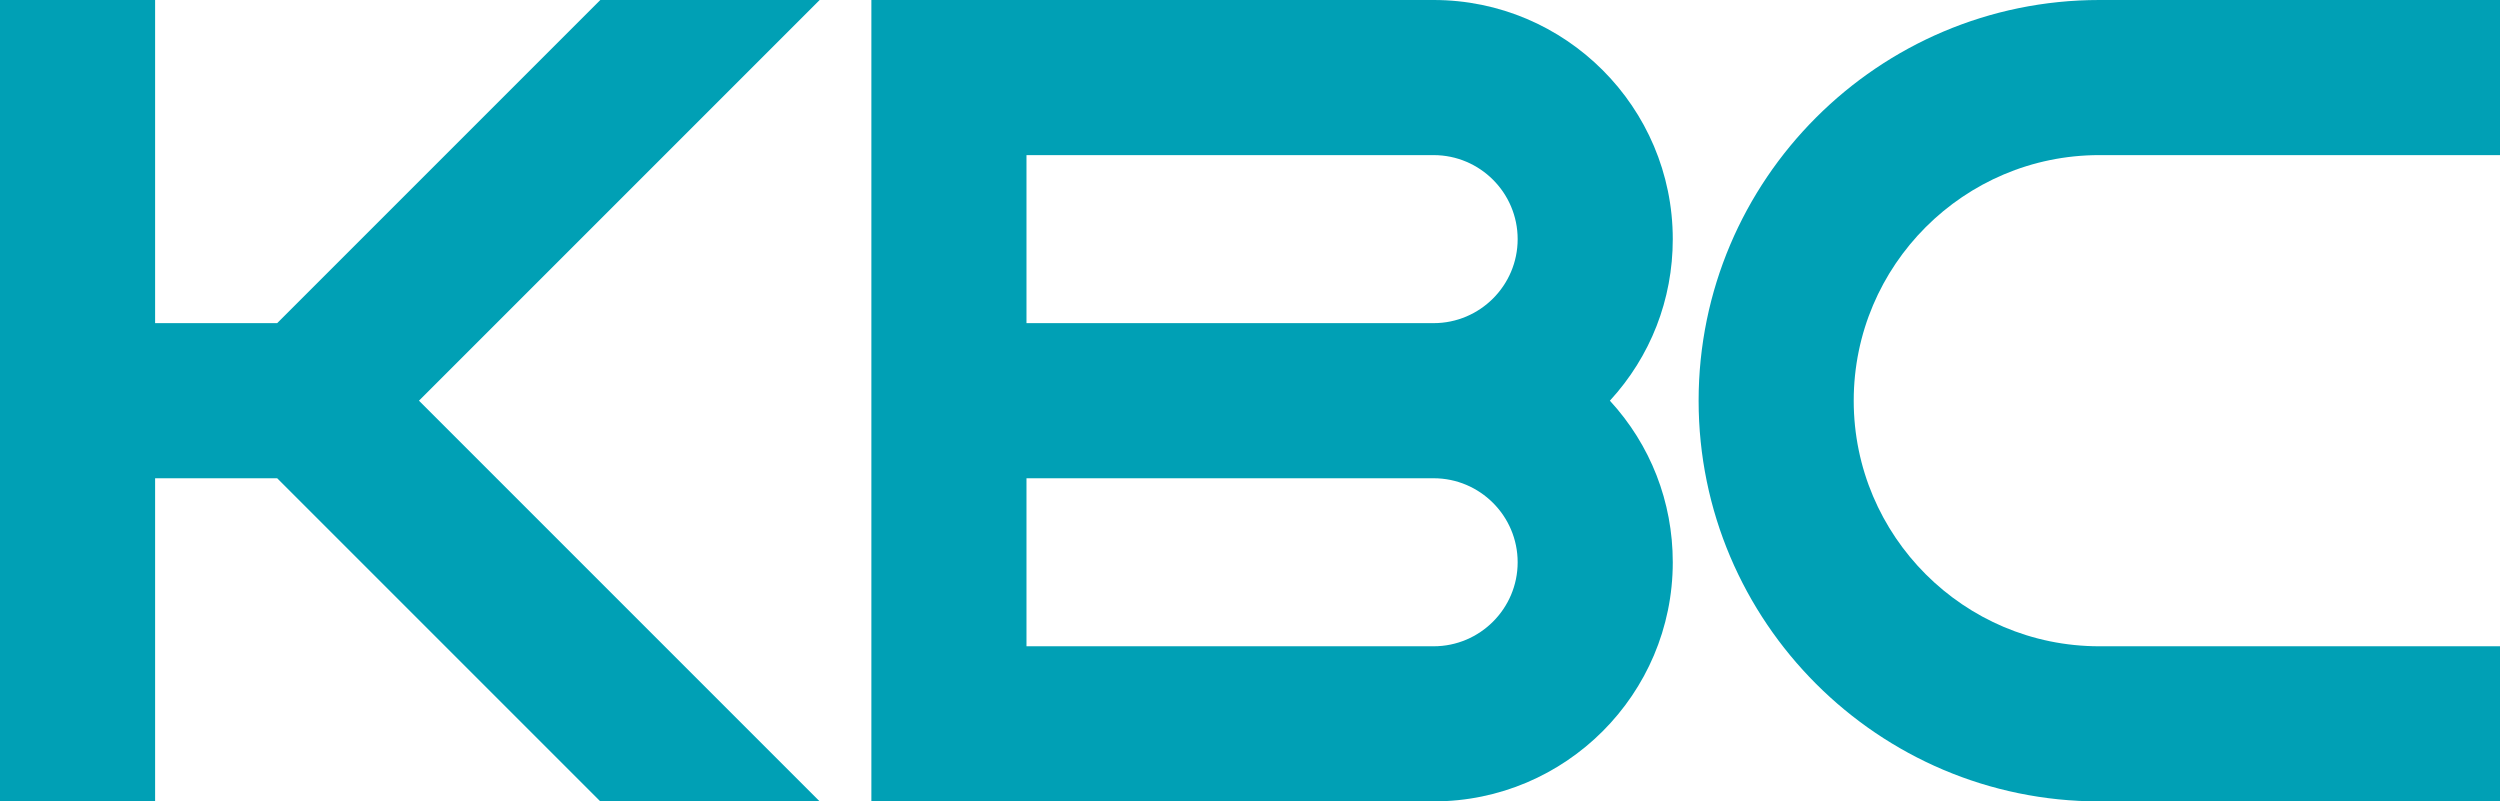
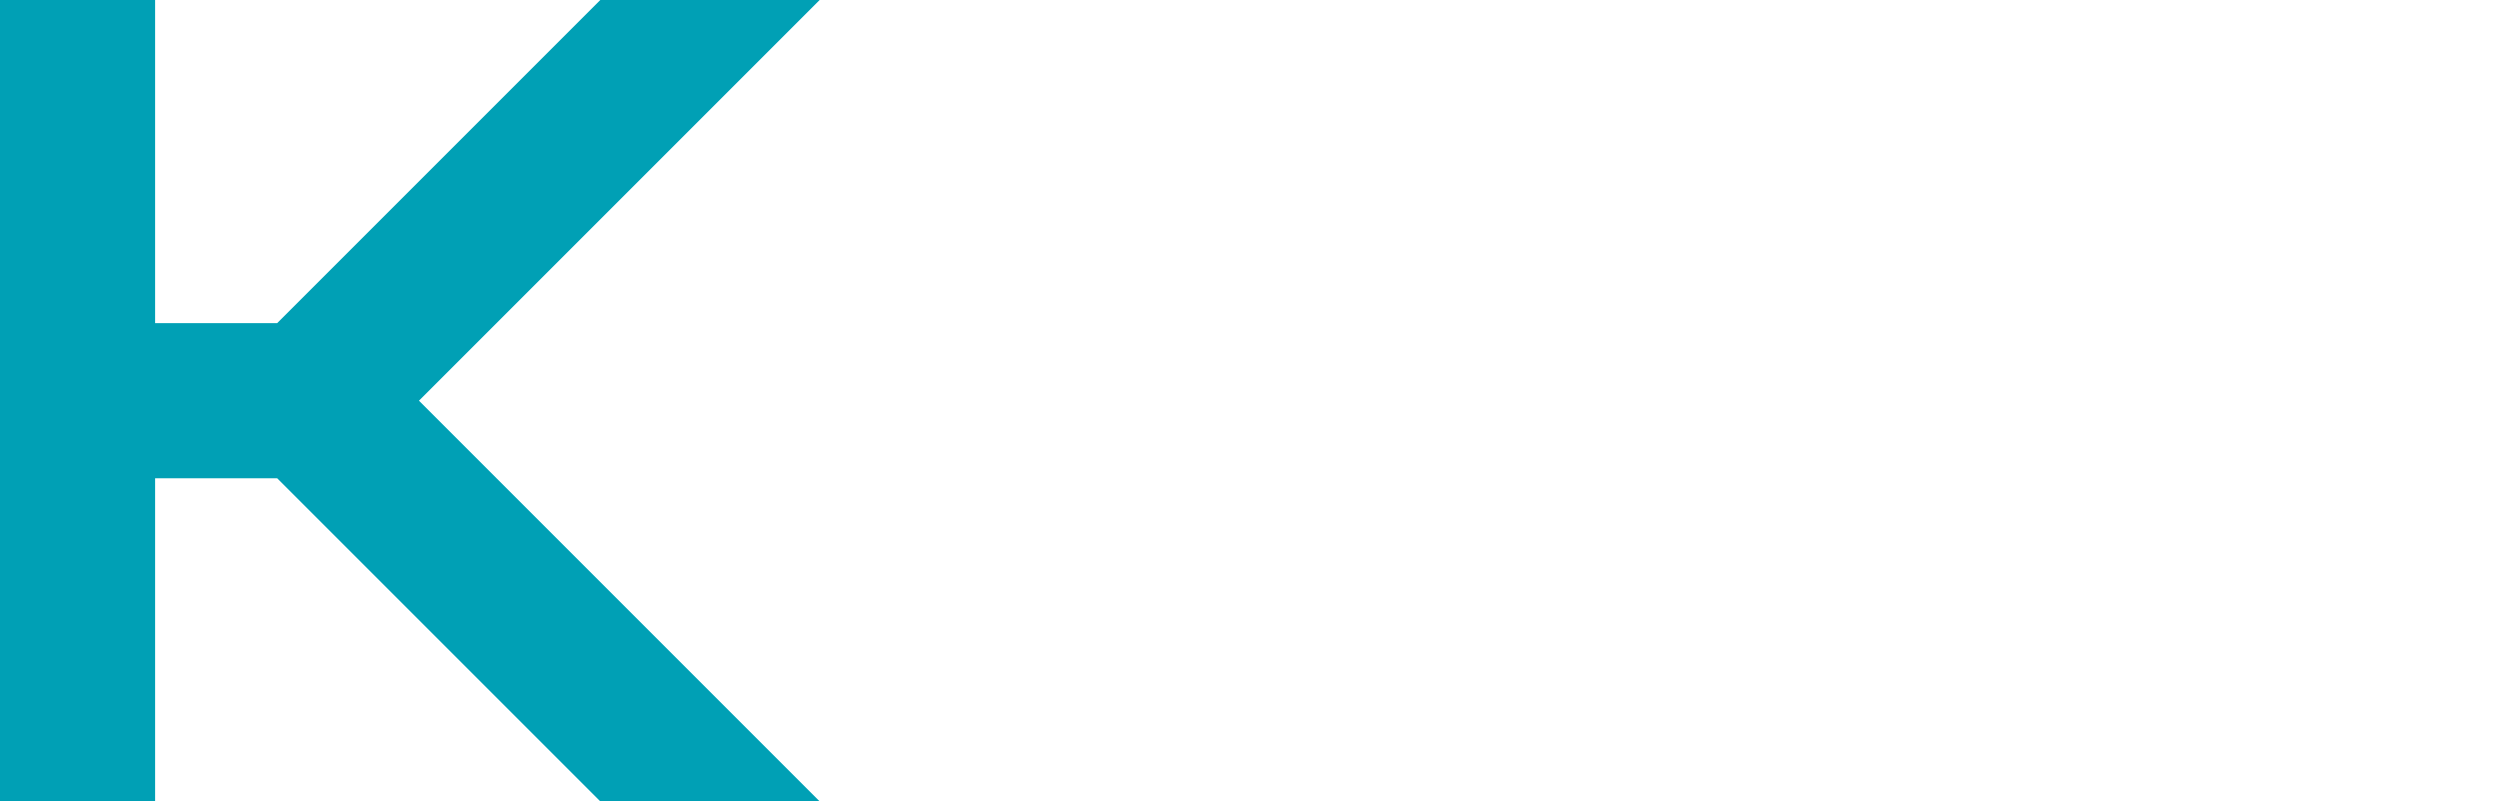
<svg xmlns="http://www.w3.org/2000/svg" version="1.1" id="圖層_1" x="0px" y="0px" viewBox="0 0 274.13 87.874" style="enable-background:new 0 0 274.13 87.874;" xml:space="preserve">
  <style type="text/css">
	.st0{fill:#00A0B5;}
</style>
-   <path class="st0" d="M95.548,87.875V0h61.654c14.458,0,26.221,11.762,26.221,26.22  c0,6.631-2.438,12.869-6.896,17.717c4.458,4.848,6.896,11.085,6.896,17.716  c0,14.458-11.763,26.221-26.221,26.221H95.548z M157.202,70.866  c5.08,0,9.212-4.133,9.212-9.212s-4.133-9.212-9.212-9.212h-44.646v18.425  H157.202z M157.202,35.433c5.08,0,9.212-4.133,9.212-9.212  s-4.133-9.212-9.212-9.212h-44.646v18.425H157.202z" />
-   <path class="st0" d="M230.194,87.875c-24.227,0-43.937-19.71-43.937-43.937  S205.967,0,230.194,0h43.937v17.008h-43.937c-14.849,0-26.93,12.08-26.93,26.929  c0,14.849,12.081,26.929,26.93,26.929h43.937v17.008H230.194z" />
  <polygon class="st0" points="65.826,87.874 30.393,52.441 17.008,52.441 17.008,87.874   0,87.874 0,0 17.008,0 17.008,35.433 30.393,35.433 65.826,0   89.878,0 45.941,43.937 89.878,87.874 " />
</svg>